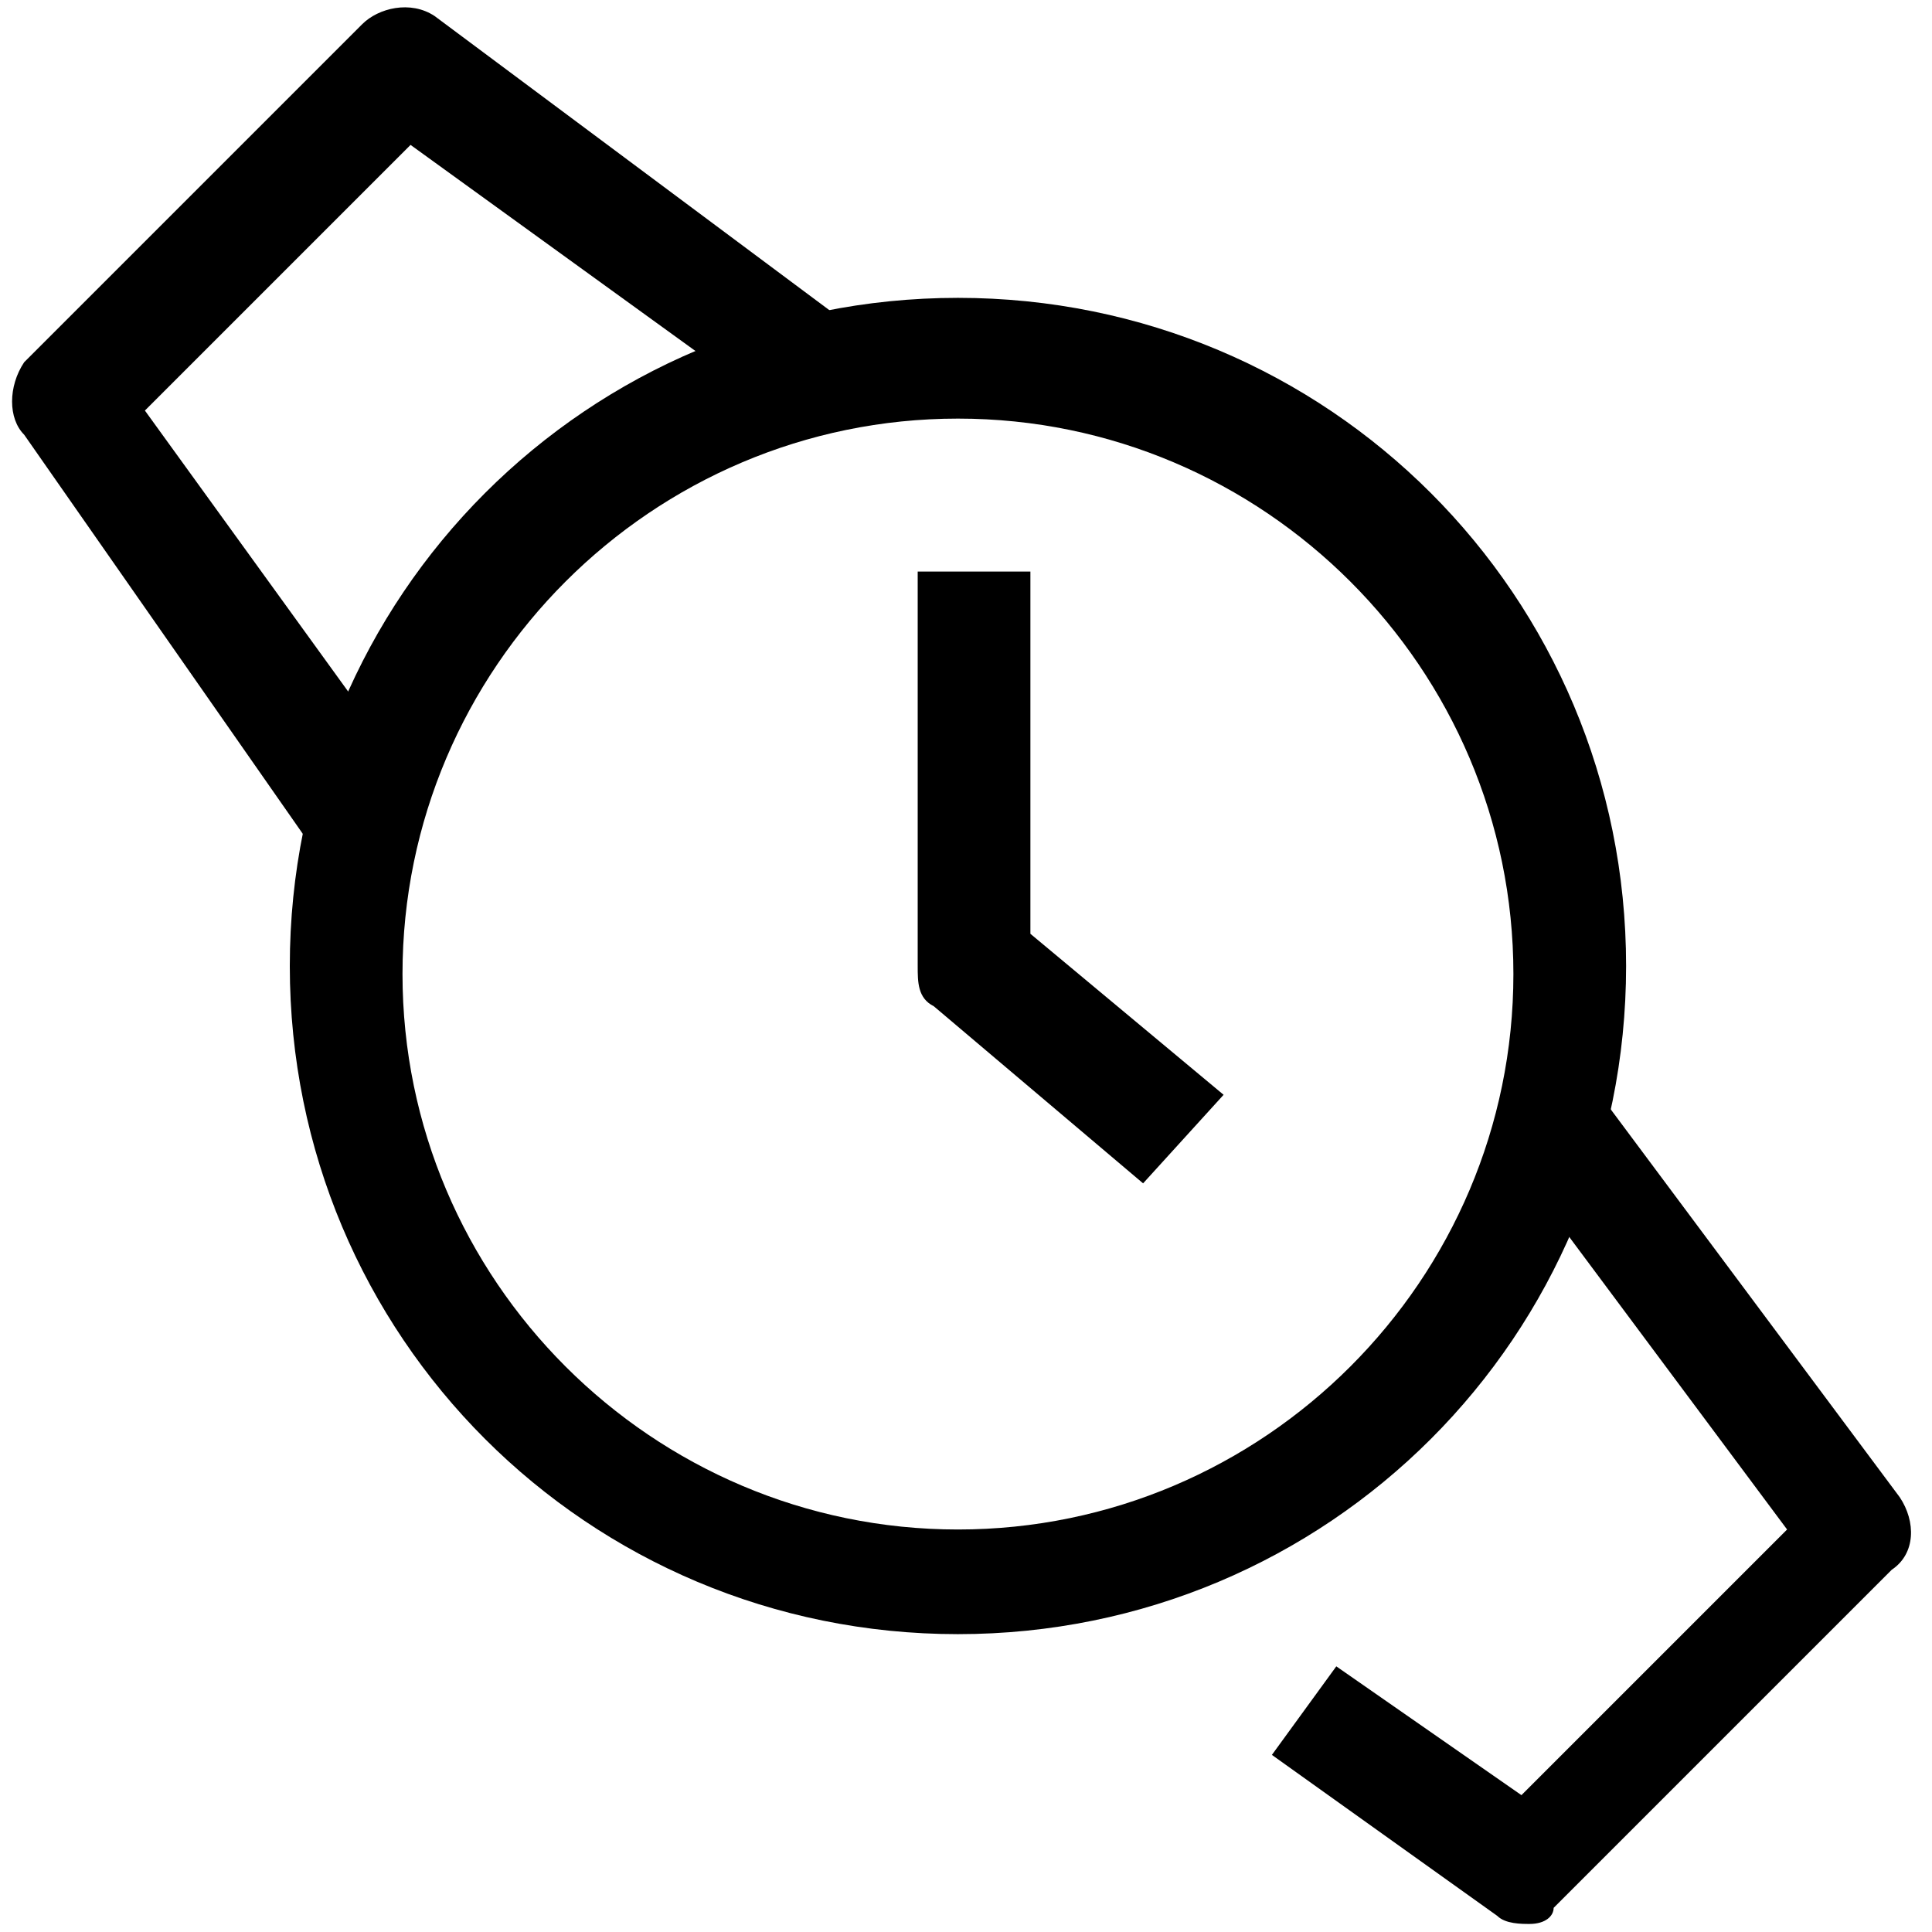
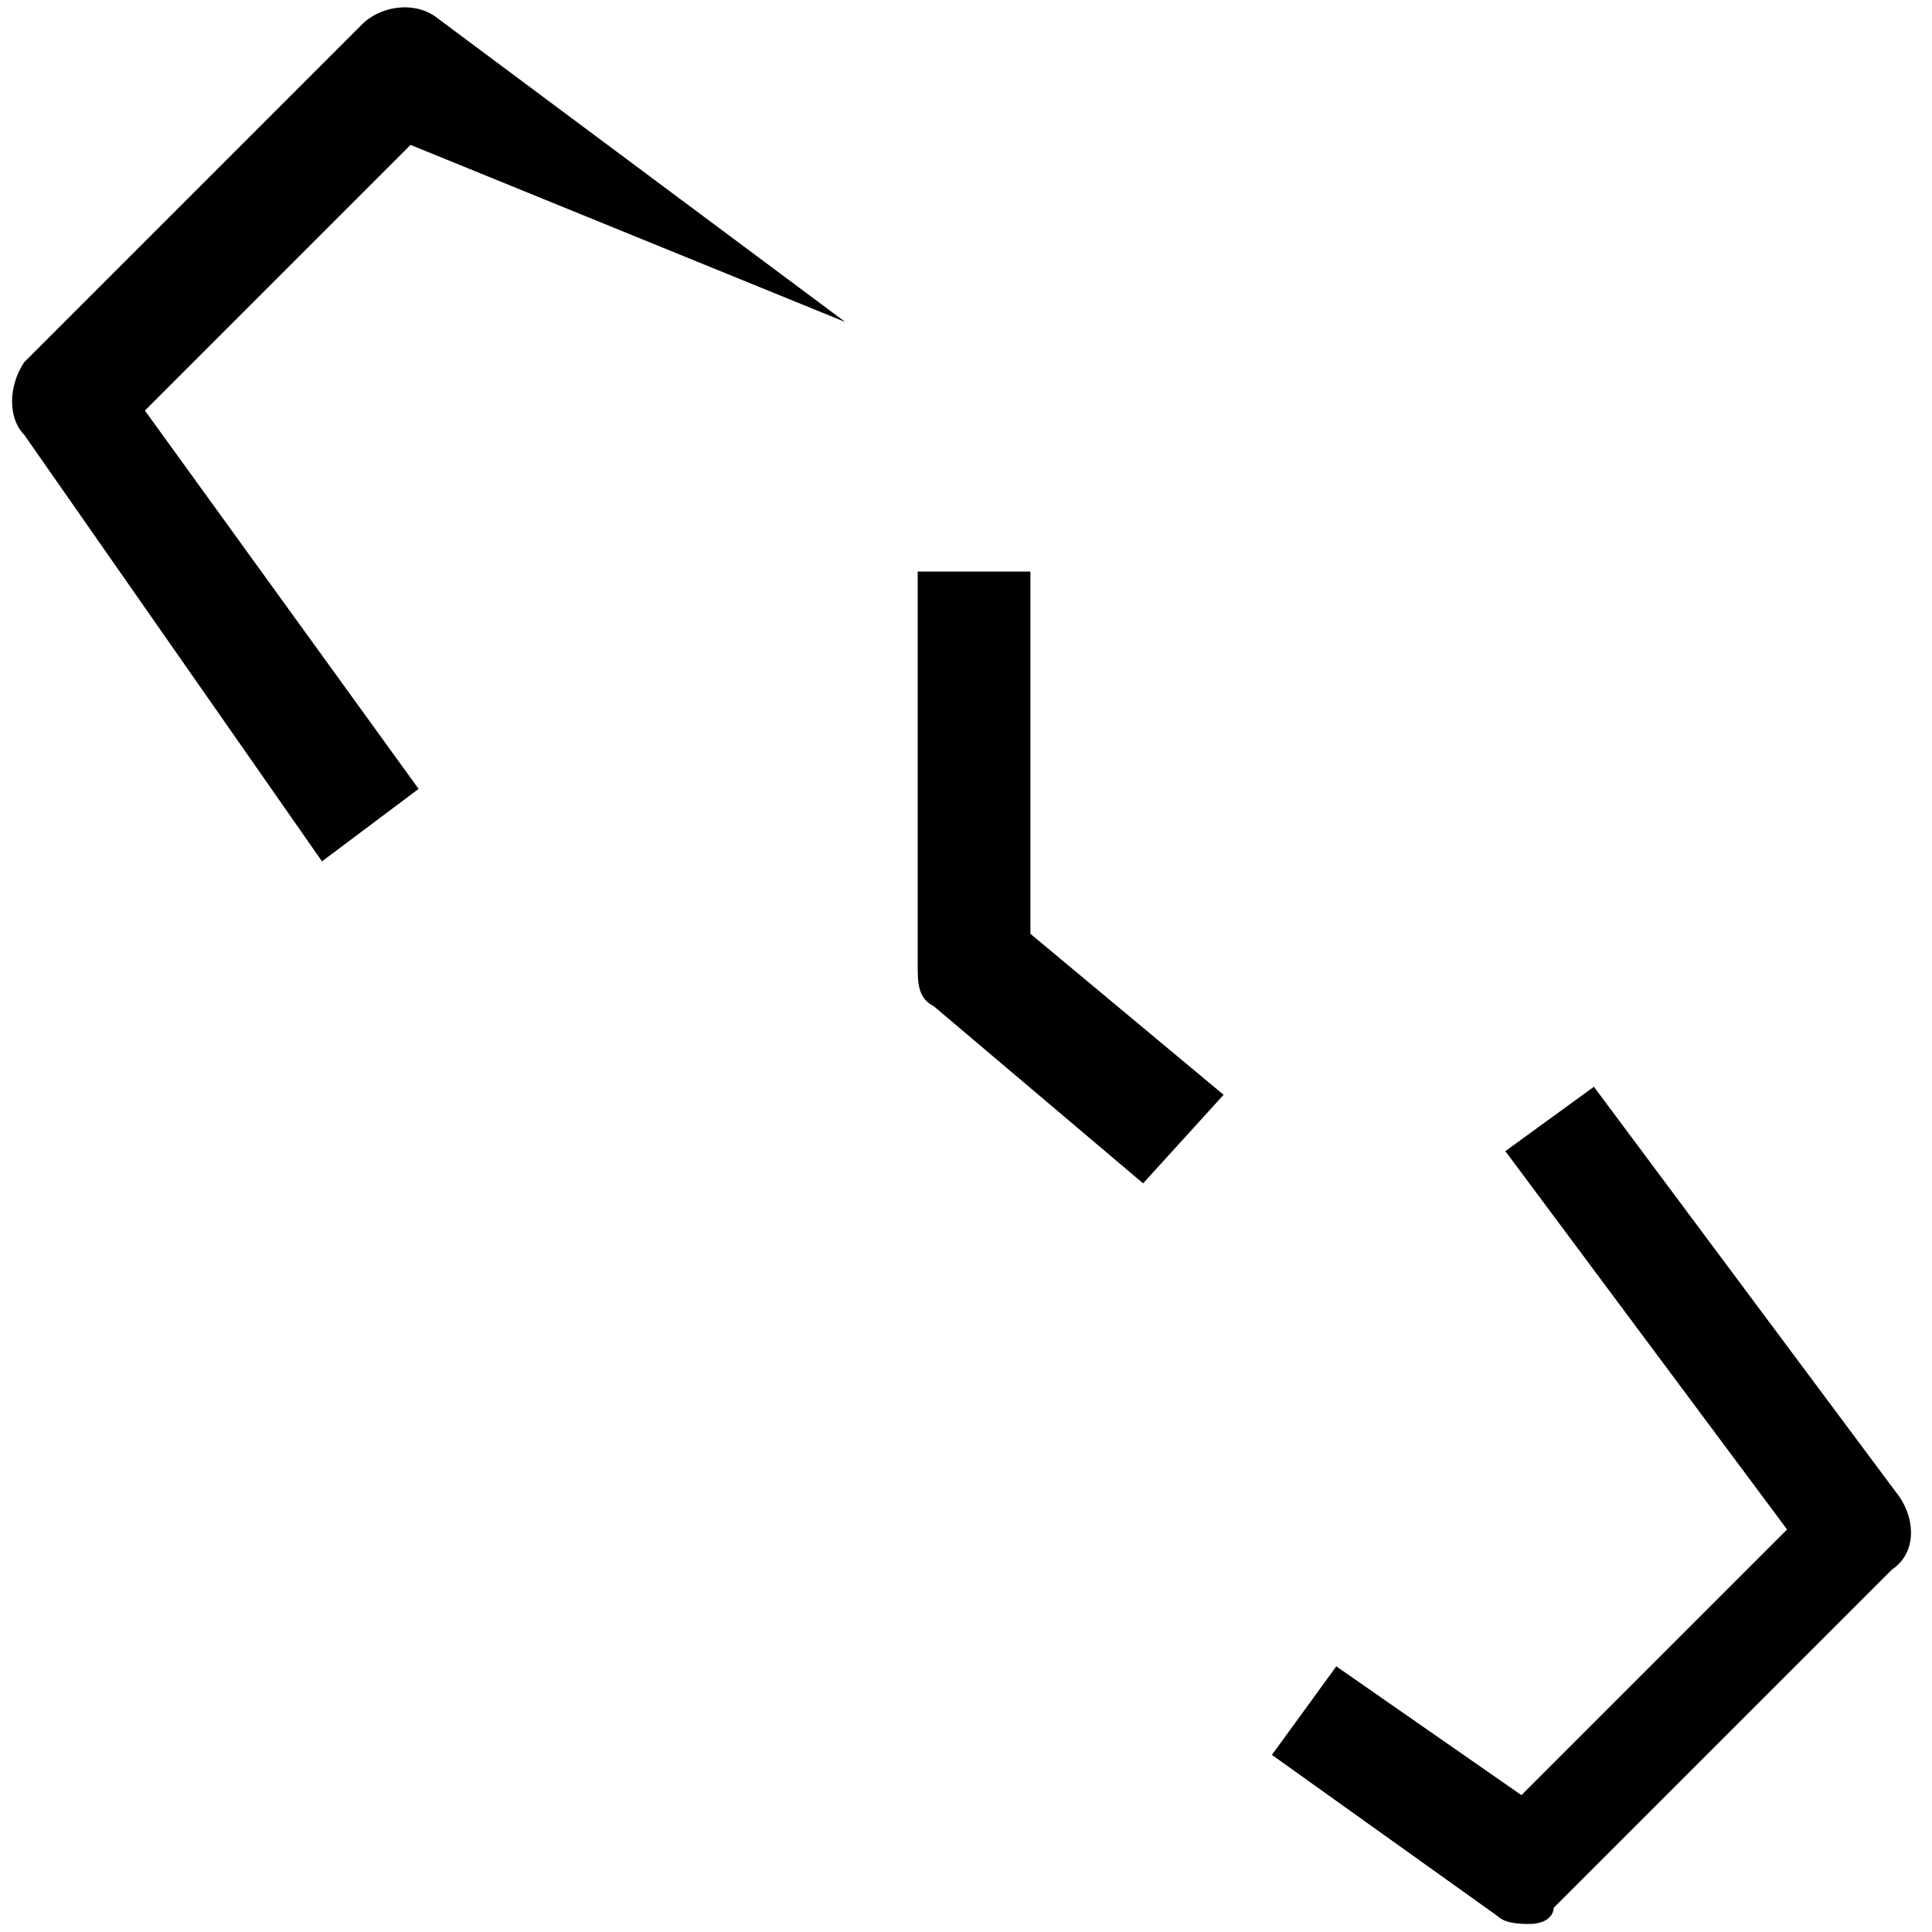
<svg xmlns="http://www.w3.org/2000/svg" version="1.1" x="0px" y="0px" viewBox="0 0 24 24" style="enable-background:new 0 0 24 24;" xml:space="preserve">
  <style type="text/css">
	.st0{fill:none;stroke:#000000;stroke-width:1.4;stroke-linejoin:round;stroke-miterlimit:10;}
	.st1{fill:none;stroke:#000000;stroke-width:1.4;stroke-miterlimit:10;}
	.st2{fill:none;stroke:#12100B;stroke-width:1.4;stroke-miterlimit:10;}
	.st3{fill:#FFFFFF;}
	.st4{fill:#606060;}
</style>
  <g id="Layer_1">
</g>
  <g id="Layer_3_FINAL">
</g>
  <g id="Layer_4">
    <g>
-       <path d="M4,10.7L0.3,5.4C0.1,5.2,0.1,4.8,0.3,4.5l4.2-4.2c0.2-0.2,0.6-0.3,0.9-0.1l5.1,3.8L9.8,5.2L5.1,1.8L1.8,5.1l3.4,4.7    L4,10.7z" />
-       <path d="M11.9,20.3c-4.6,0-8.3-3.7-8.3-8.3s3.7-8.3,8.3-8.3s8.3,3.7,8.3,8.3S16.5,20.3,11.9,20.3z M11.9,5.2    c-3.8,0-6.9,3.1-6.9,6.9s3.1,6.9,6.9,6.9s6.9-3.1,6.9-6.9S15.7,5.2,11.9,5.2z" />
+       <path d="M4,10.7L0.3,5.4C0.1,5.2,0.1,4.8,0.3,4.5l4.2-4.2c0.2-0.2,0.6-0.3,0.9-0.1l5.1,3.8L5.1,1.8L1.8,5.1l3.4,4.7    L4,10.7z" />
      <path d="M19,23.9c-0.1,0-0.3,0-0.4-0.1l-2.8-2l0.8-1.1l2.3,1.6l3.3-3.3l-3.5-4.7l1.1-0.8l3.8,5.1c0.2,0.3,0.2,0.7-0.1,0.9    l-4.2,4.2C19.3,23.8,19.2,23.9,19,23.9z" />
      <path d="M14.2,14.7l-2.6-2.2c-0.2-0.1-0.2-0.3-0.2-0.5V7.1h1.4v4.5l2.4,2L14.2,14.7z" />
    </g>
  </g>
</svg>